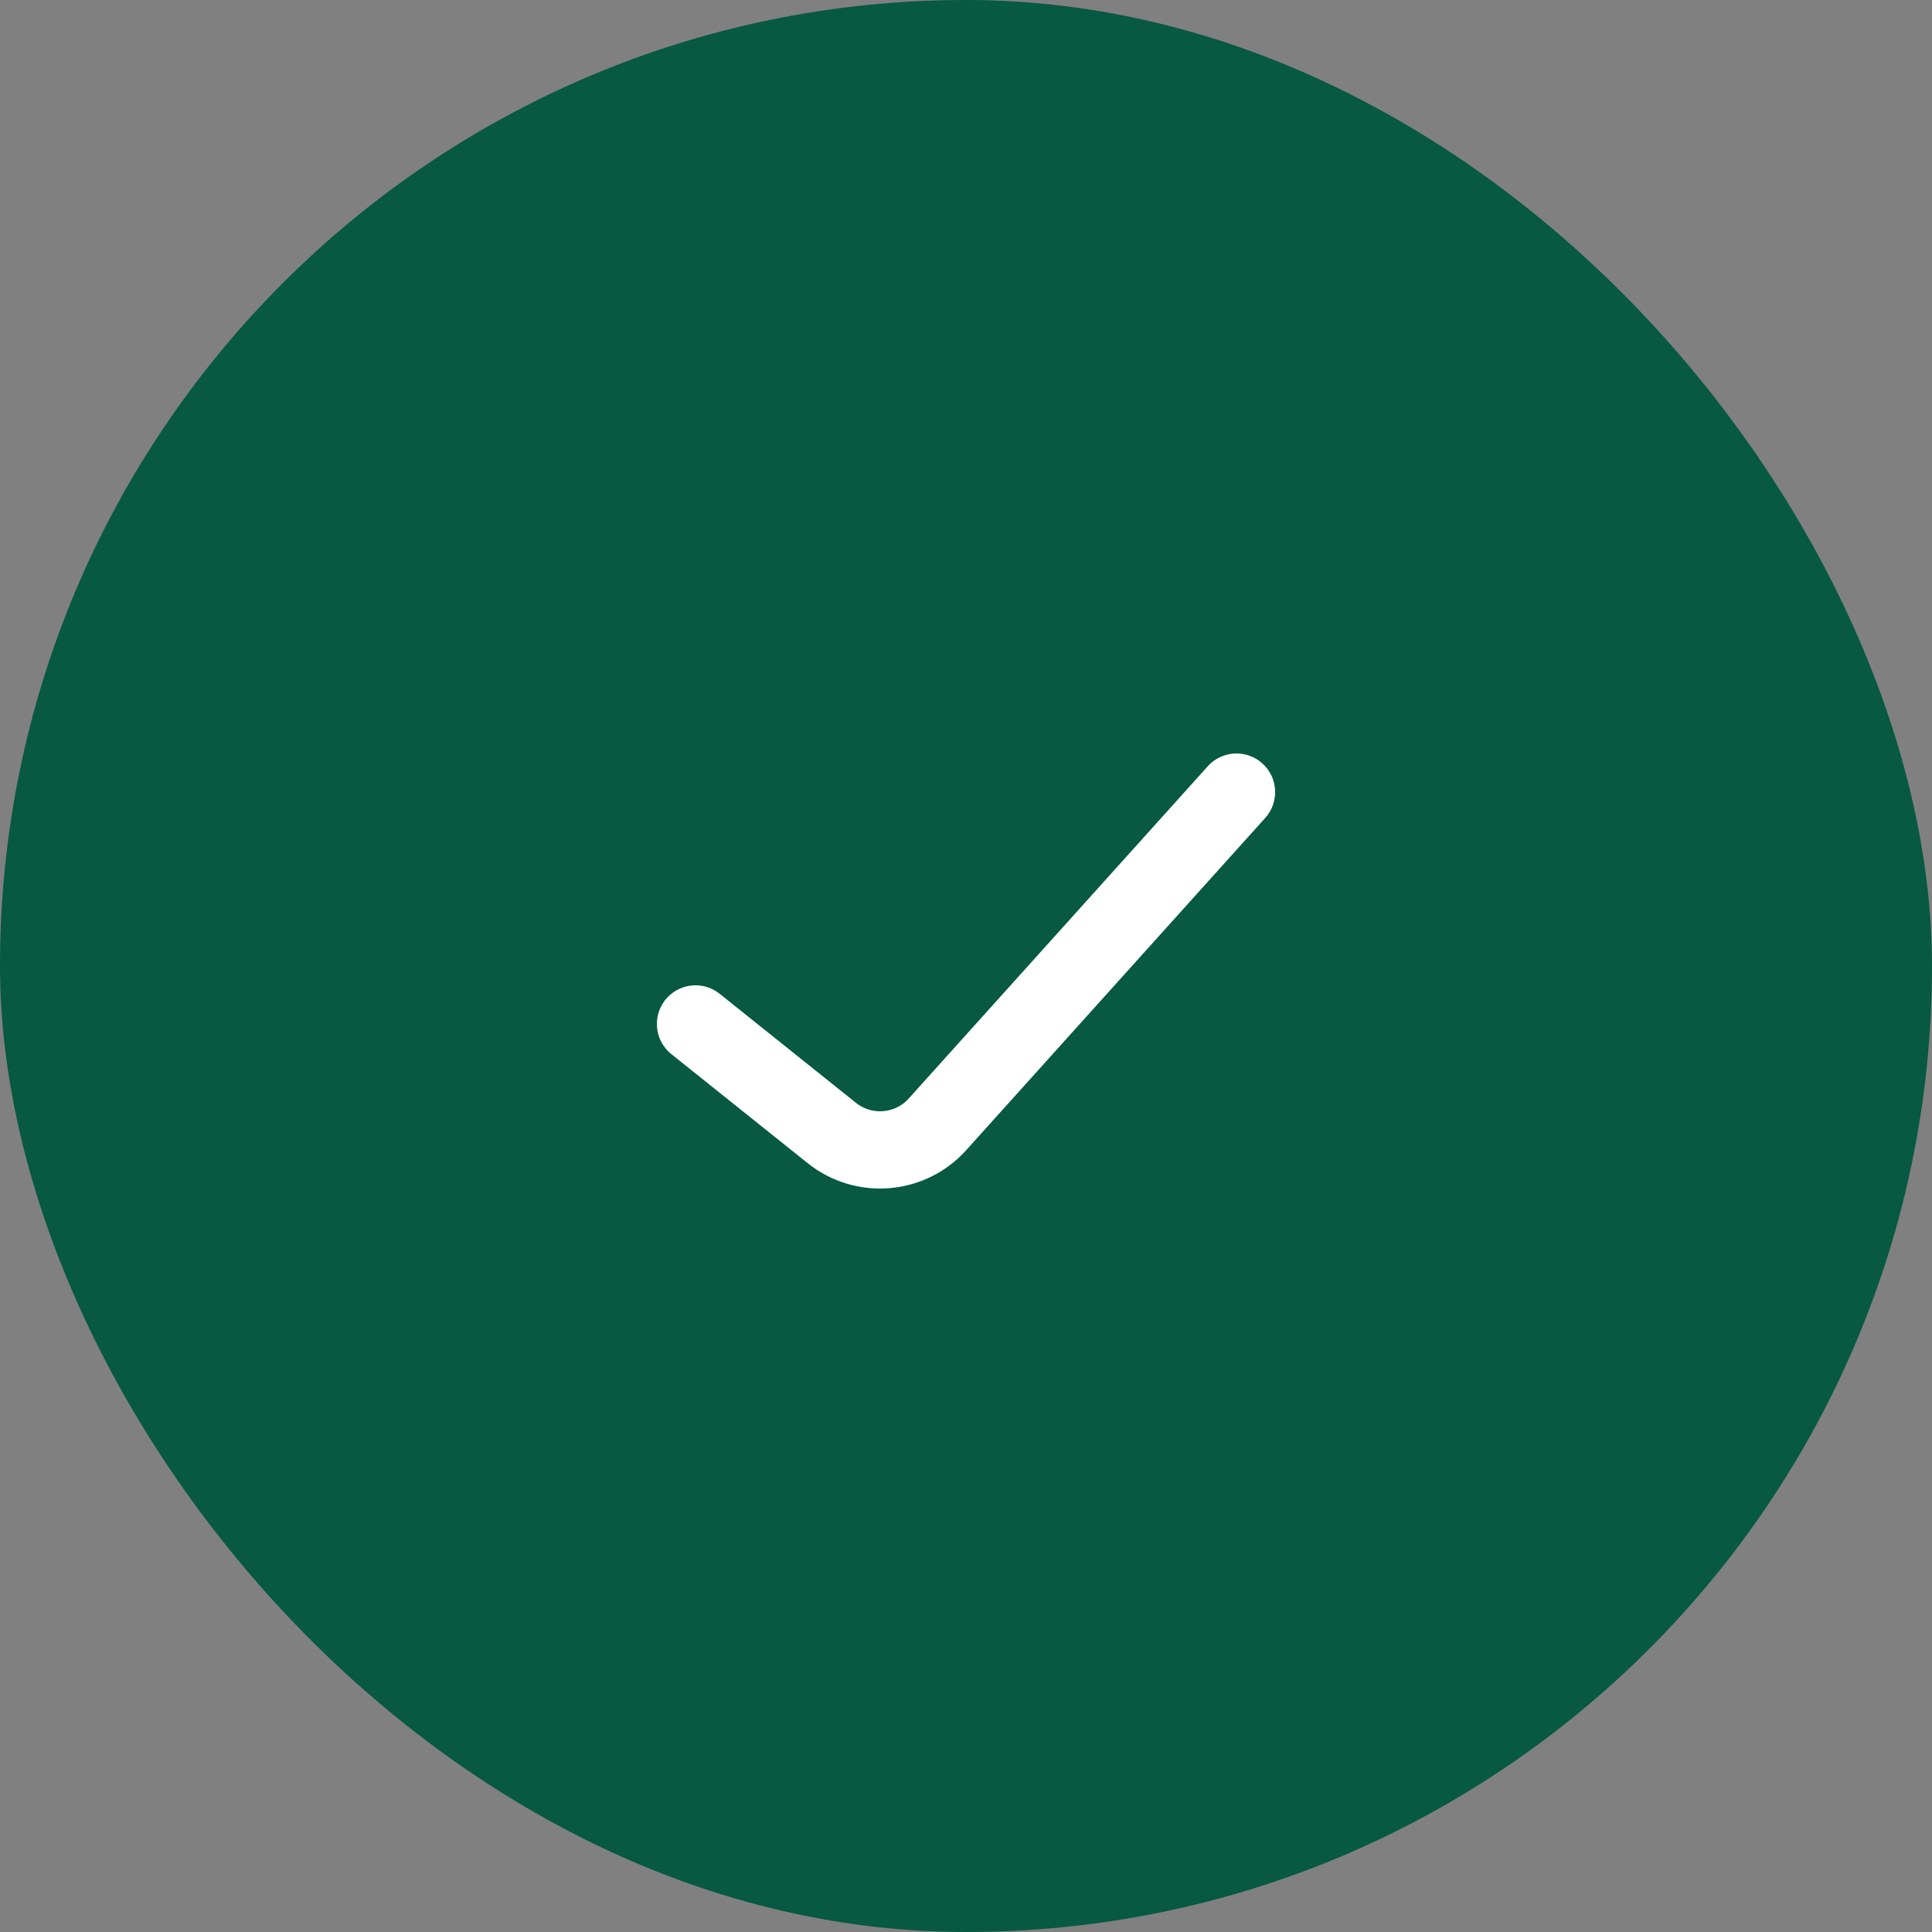
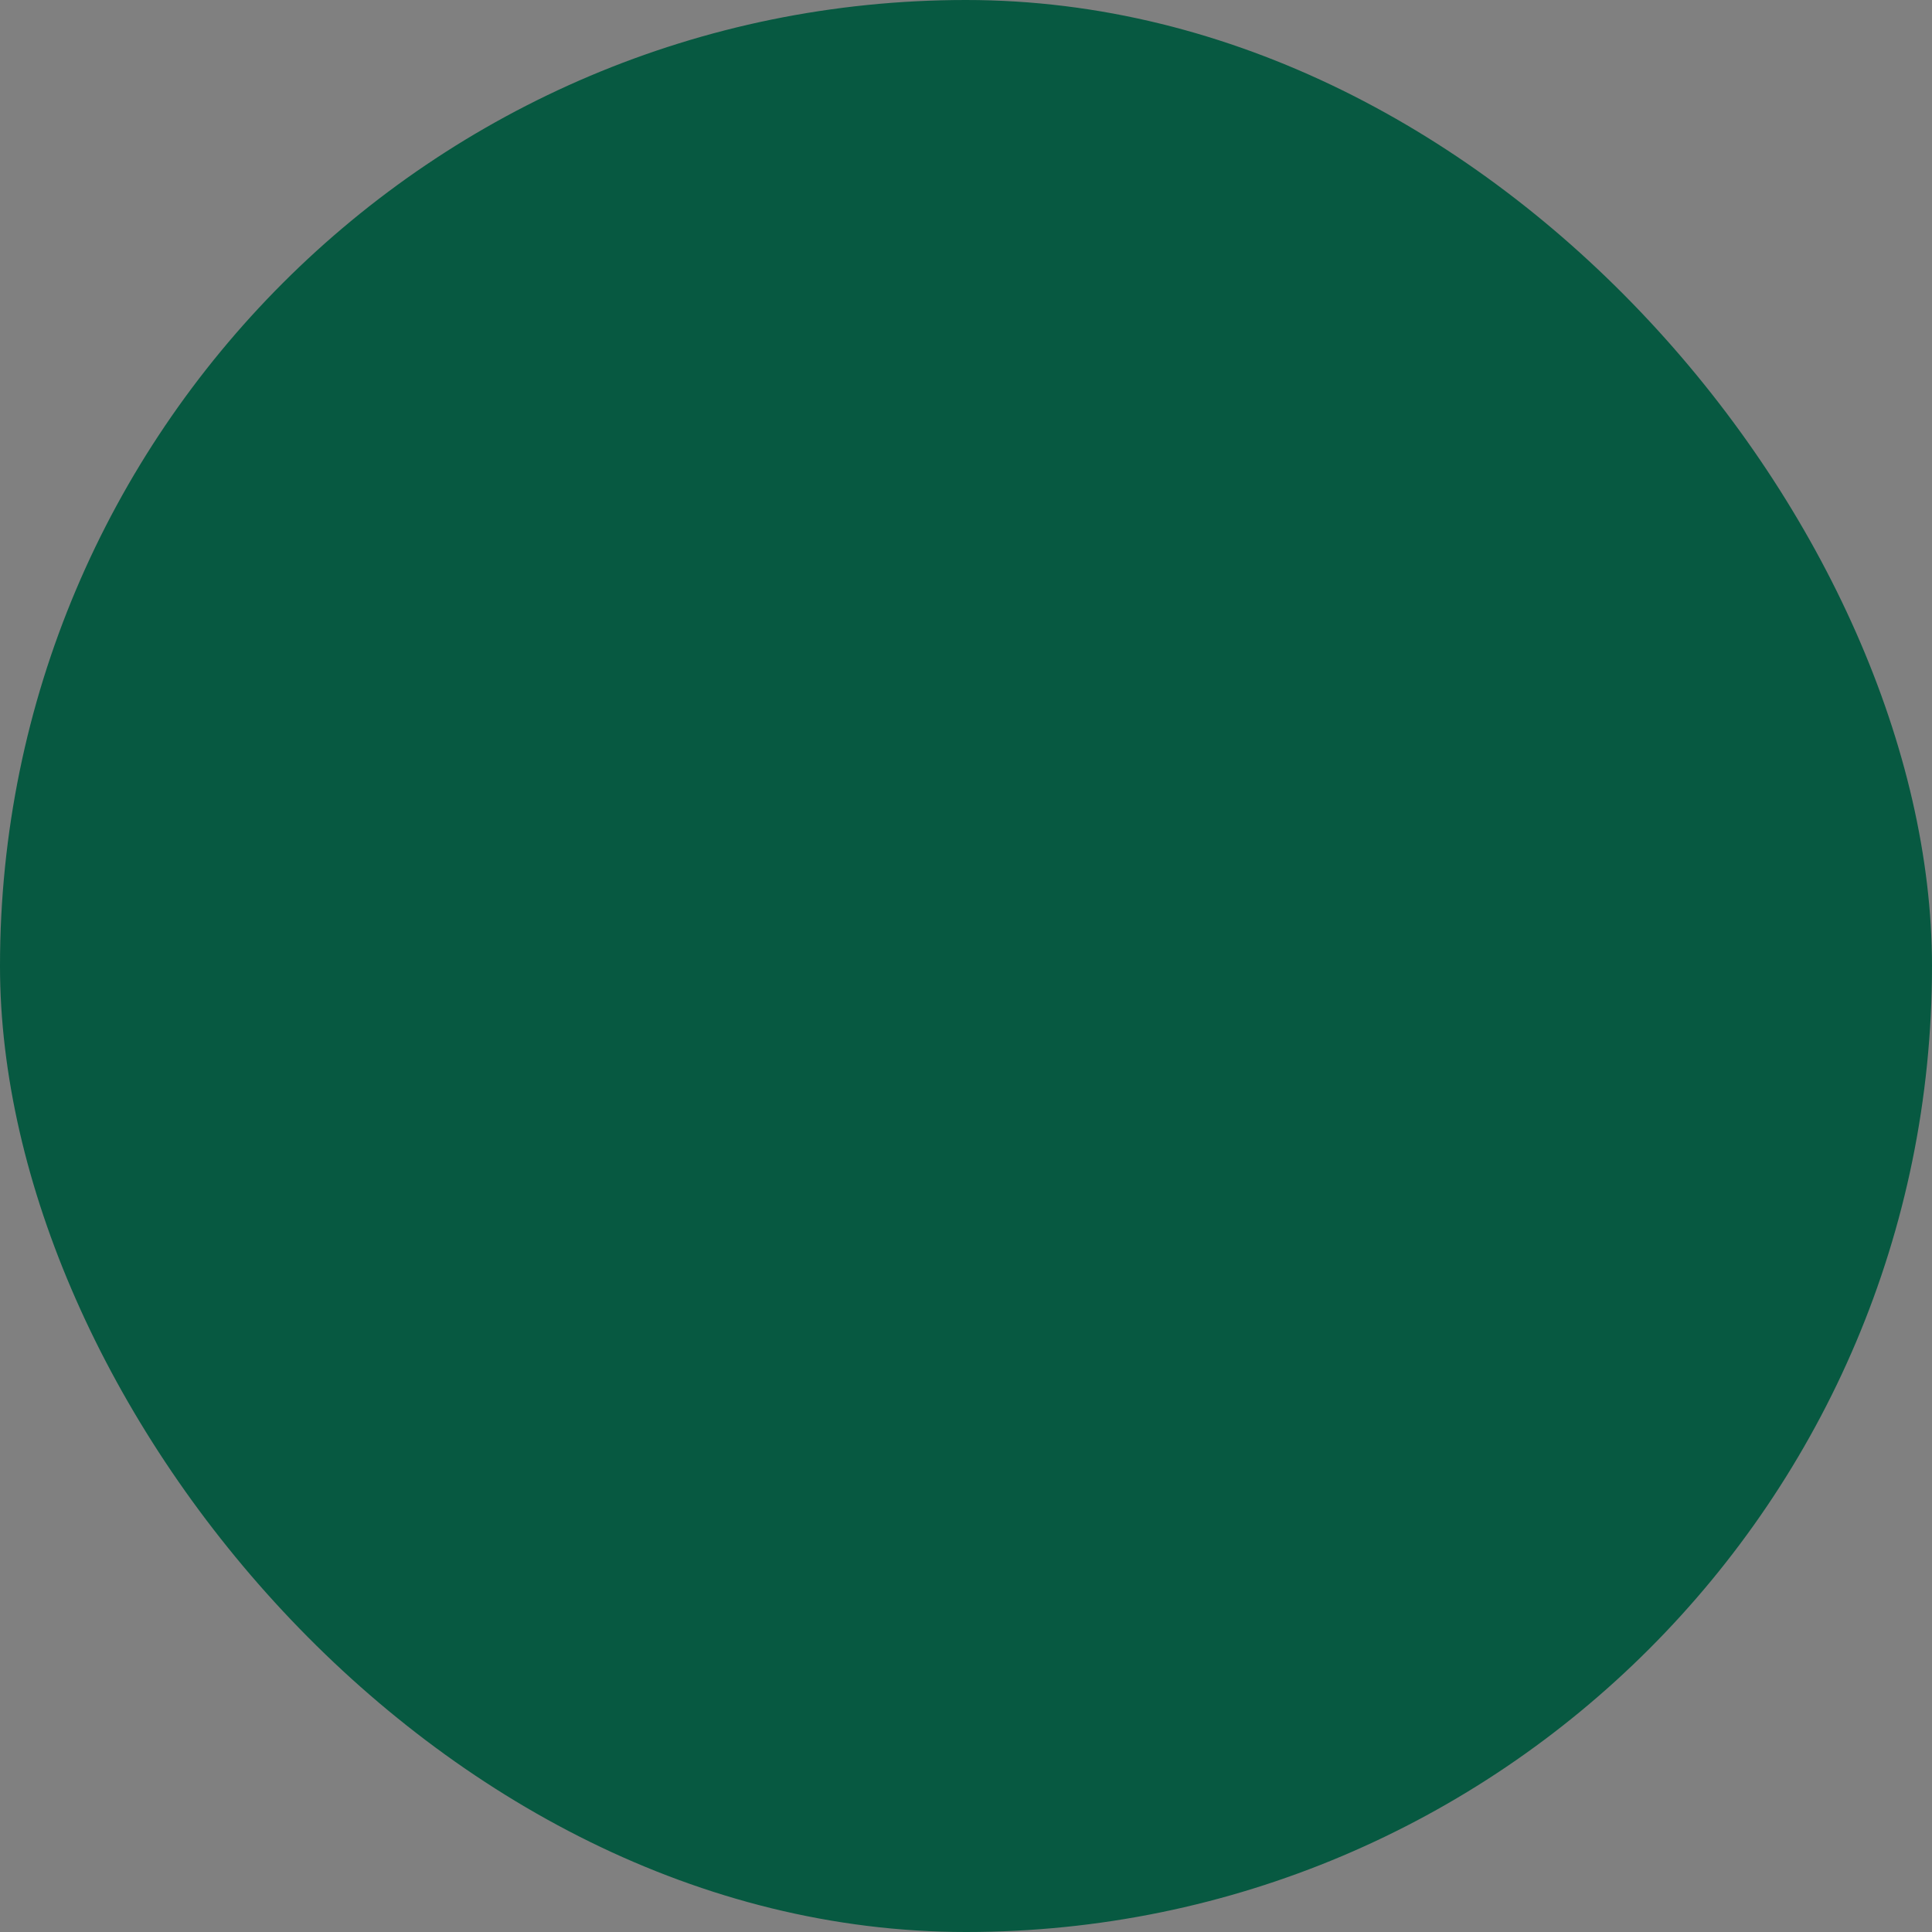
<svg xmlns="http://www.w3.org/2000/svg" width="50" height="50" viewBox="0 0 50 50" fill="none">
  <rect x="0" y="0" width="50" height="50" fill="#808080" stroke="none" />
  <rect width="50" height="50" rx="25" fill="#075941" />
-   <path d="M18 26.5L21.526 29.321C22.354 29.983 23.554 29.885 24.262 29.097L32 20.5" stroke="white" stroke-width="2" stroke-linecap="round" stroke-linejoin="round" />
</svg>